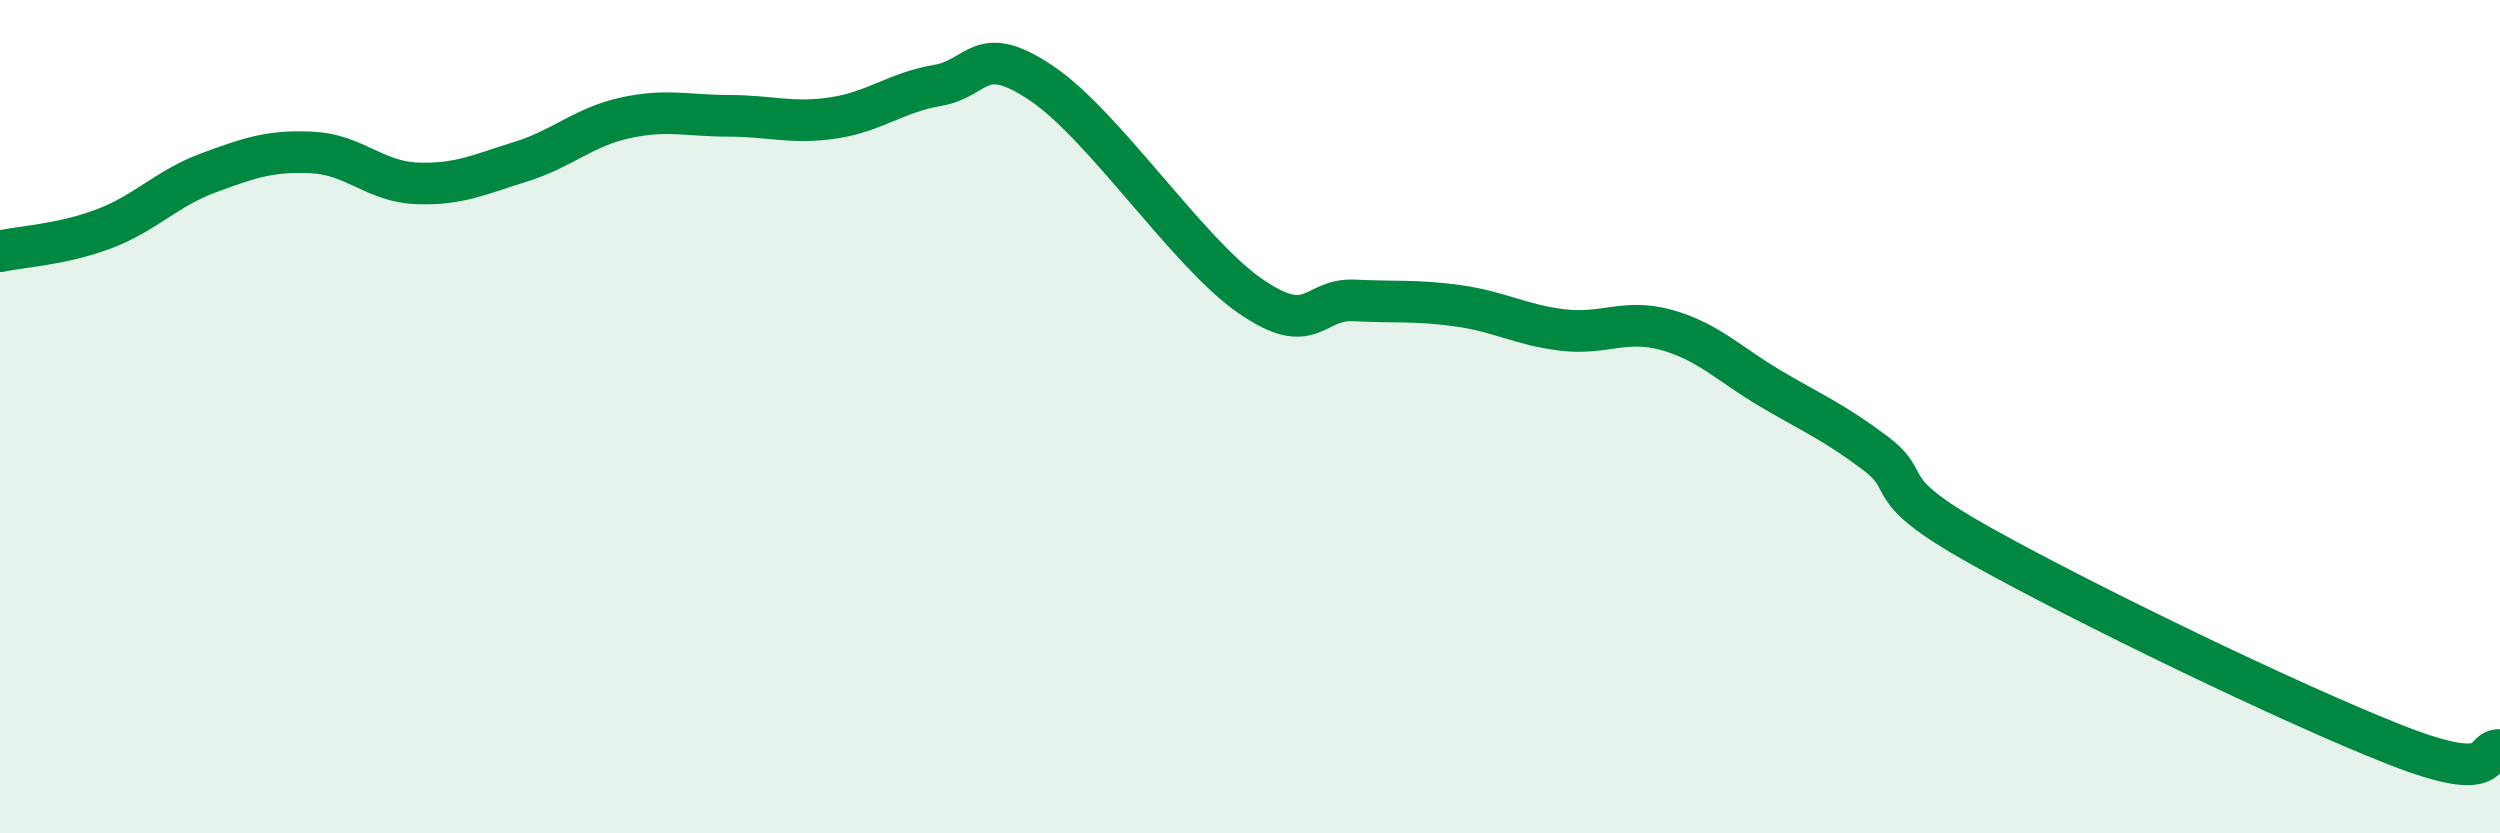
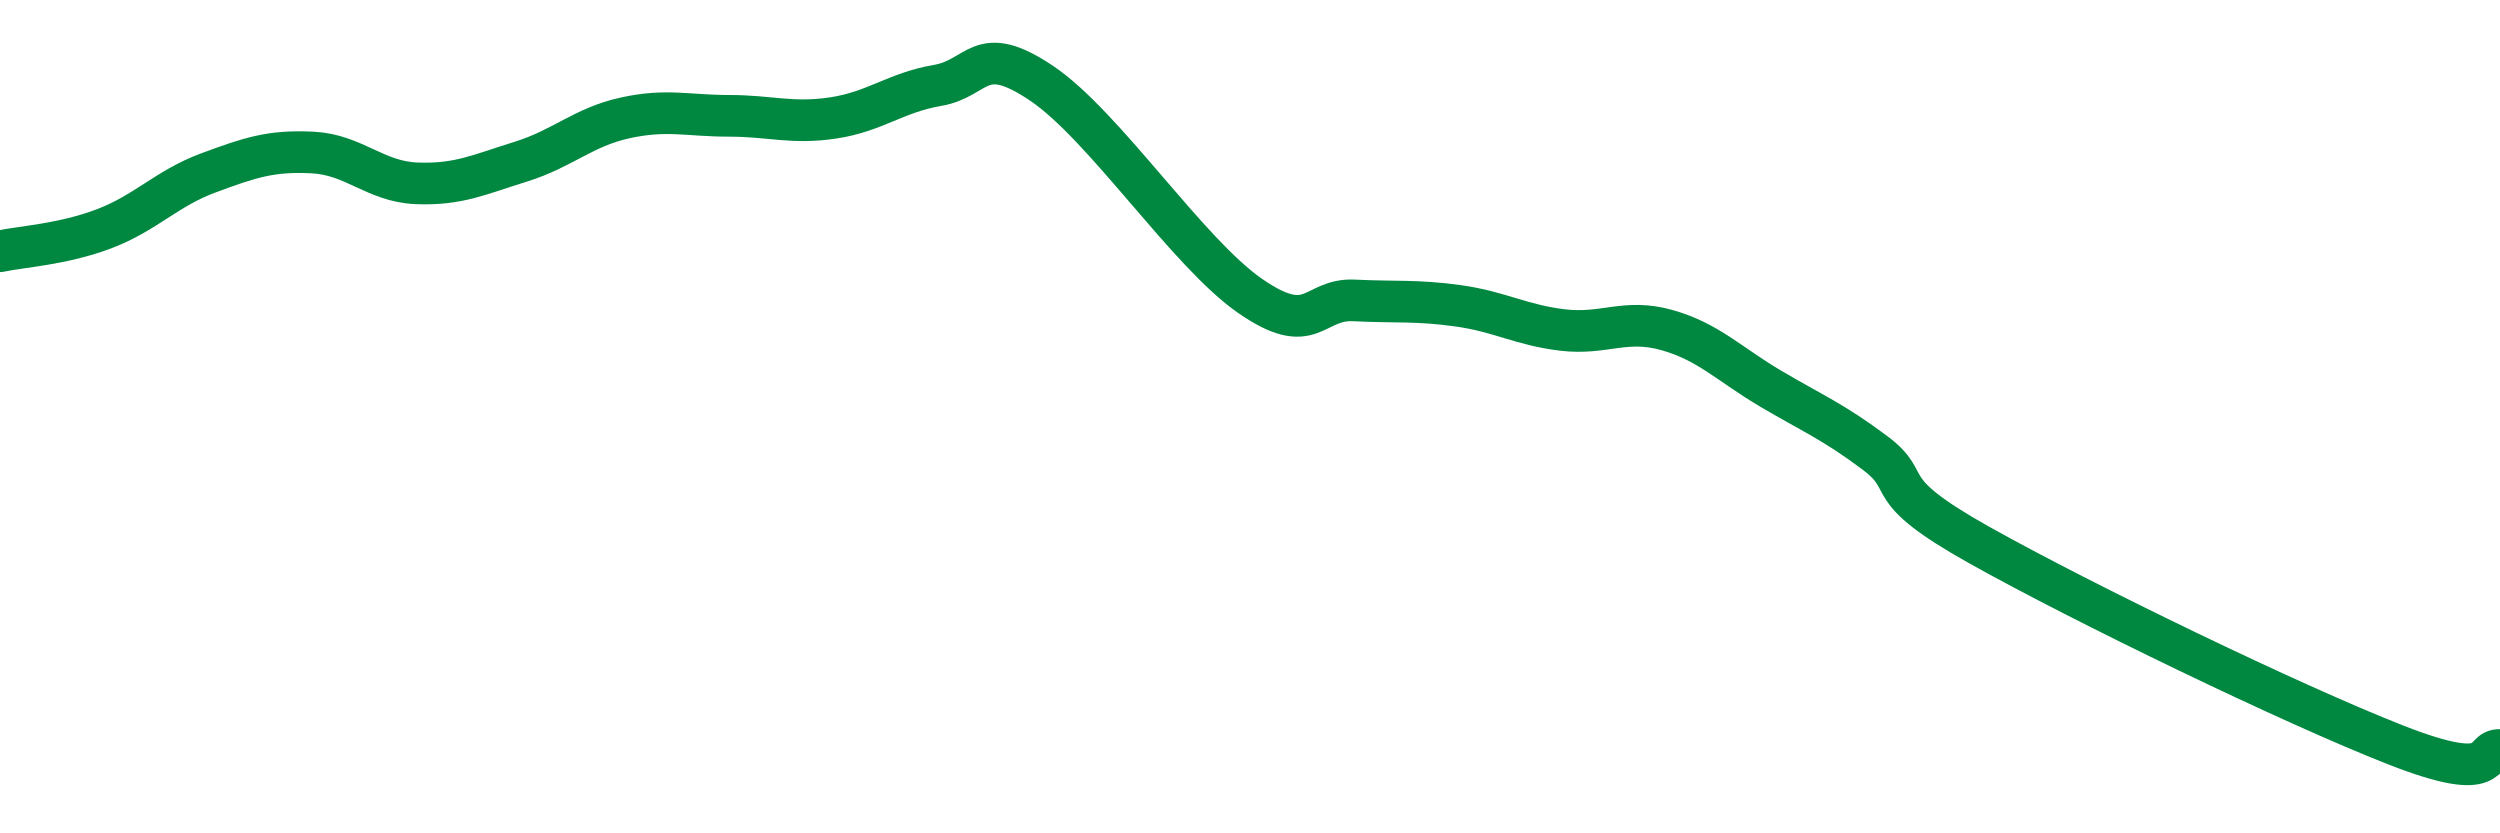
<svg xmlns="http://www.w3.org/2000/svg" width="60" height="20" viewBox="0 0 60 20">
-   <path d="M 0,6.03 C 0.5,5.92 1.5,5.87 2.5,5.49 C 3.5,5.11 4,4.52 5,4.15 C 6,3.78 6.5,3.61 7.5,3.66 C 8.5,3.71 9,4.36 10,4.4 C 11,4.44 11.5,4.19 12.5,3.88 C 13.5,3.57 14,3.05 15,2.83 C 16,2.61 16.5,2.78 17.5,2.78 C 18.5,2.78 19,2.98 20,2.83 C 21,2.68 21.5,2.22 22.5,2.05 C 23.5,1.88 23.5,0.99 25,2 C 26.5,3.01 28.5,6.06 30,7.1 C 31.5,8.14 31.5,7.16 32.5,7.21 C 33.5,7.26 34,7.2 35,7.34 C 36,7.48 36.5,7.8 37.5,7.92 C 38.5,8.04 39,7.64 40,7.92 C 41,8.2 41.5,8.74 42.5,9.33 C 43.5,9.92 44,10.12 45,10.87 C 46,11.62 45,11.68 47.5,13.08 C 50,14.48 55,16.9 57.5,17.88 C 60,18.86 59.5,17.98 60,18L60 20L0 20Z" fill="#008740" opacity="0.1" stroke-linecap="round" stroke-linejoin="round" />
  <path d="M 0,6.03 C 0.5,5.92 1.5,5.87 2.5,5.49 C 3.5,5.11 4,4.52 5,4.15 C 6,3.78 6.5,3.61 7.5,3.66 C 8.5,3.71 9,4.36 10,4.4 C 11,4.44 11.5,4.19 12.5,3.88 C 13.5,3.57 14,3.05 15,2.83 C 16,2.61 16.5,2.78 17.5,2.78 C 18.5,2.78 19,2.98 20,2.83 C 21,2.68 21.5,2.22 22.5,2.05 C 23.5,1.88 23.5,0.99 25,2 C 26.5,3.01 28.5,6.06 30,7.1 C 31.5,8.14 31.5,7.16 32.5,7.21 C 33.5,7.26 34,7.2 35,7.34 C 36,7.48 36.5,7.8 37.5,7.92 C 38.5,8.04 39,7.64 40,7.92 C 41,8.2 41.5,8.74 42.5,9.33 C 43.5,9.92 44,10.12 45,10.87 C 46,11.62 45,11.68 47.5,13.08 C 50,14.48 55,16.9 57.5,17.88 C 60,18.86 59.5,17.98 60,18" stroke="#008740" stroke-width="1" fill="none" stroke-linecap="round" stroke-linejoin="round" />
</svg>